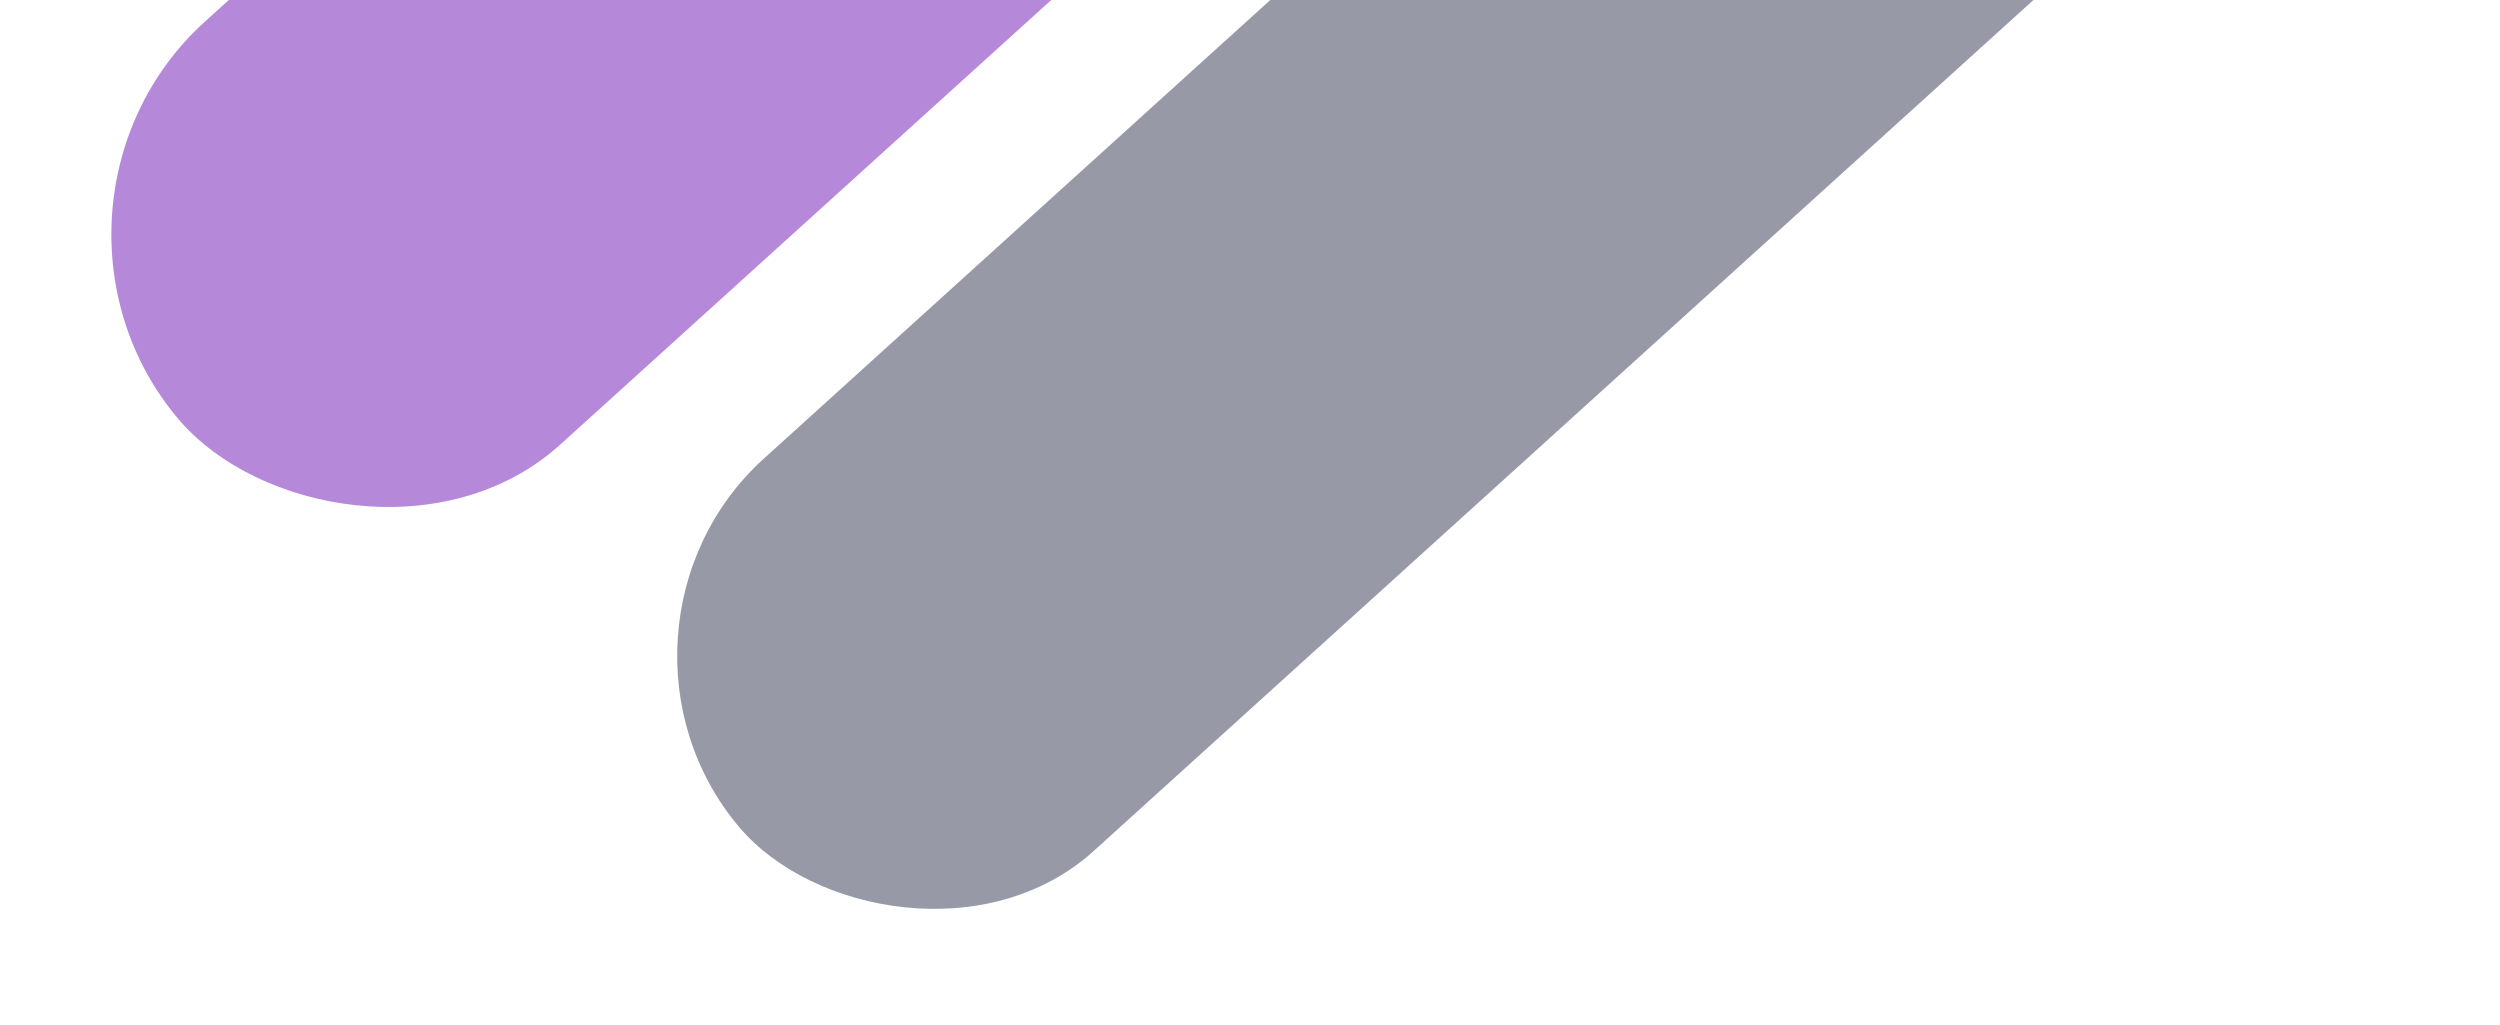
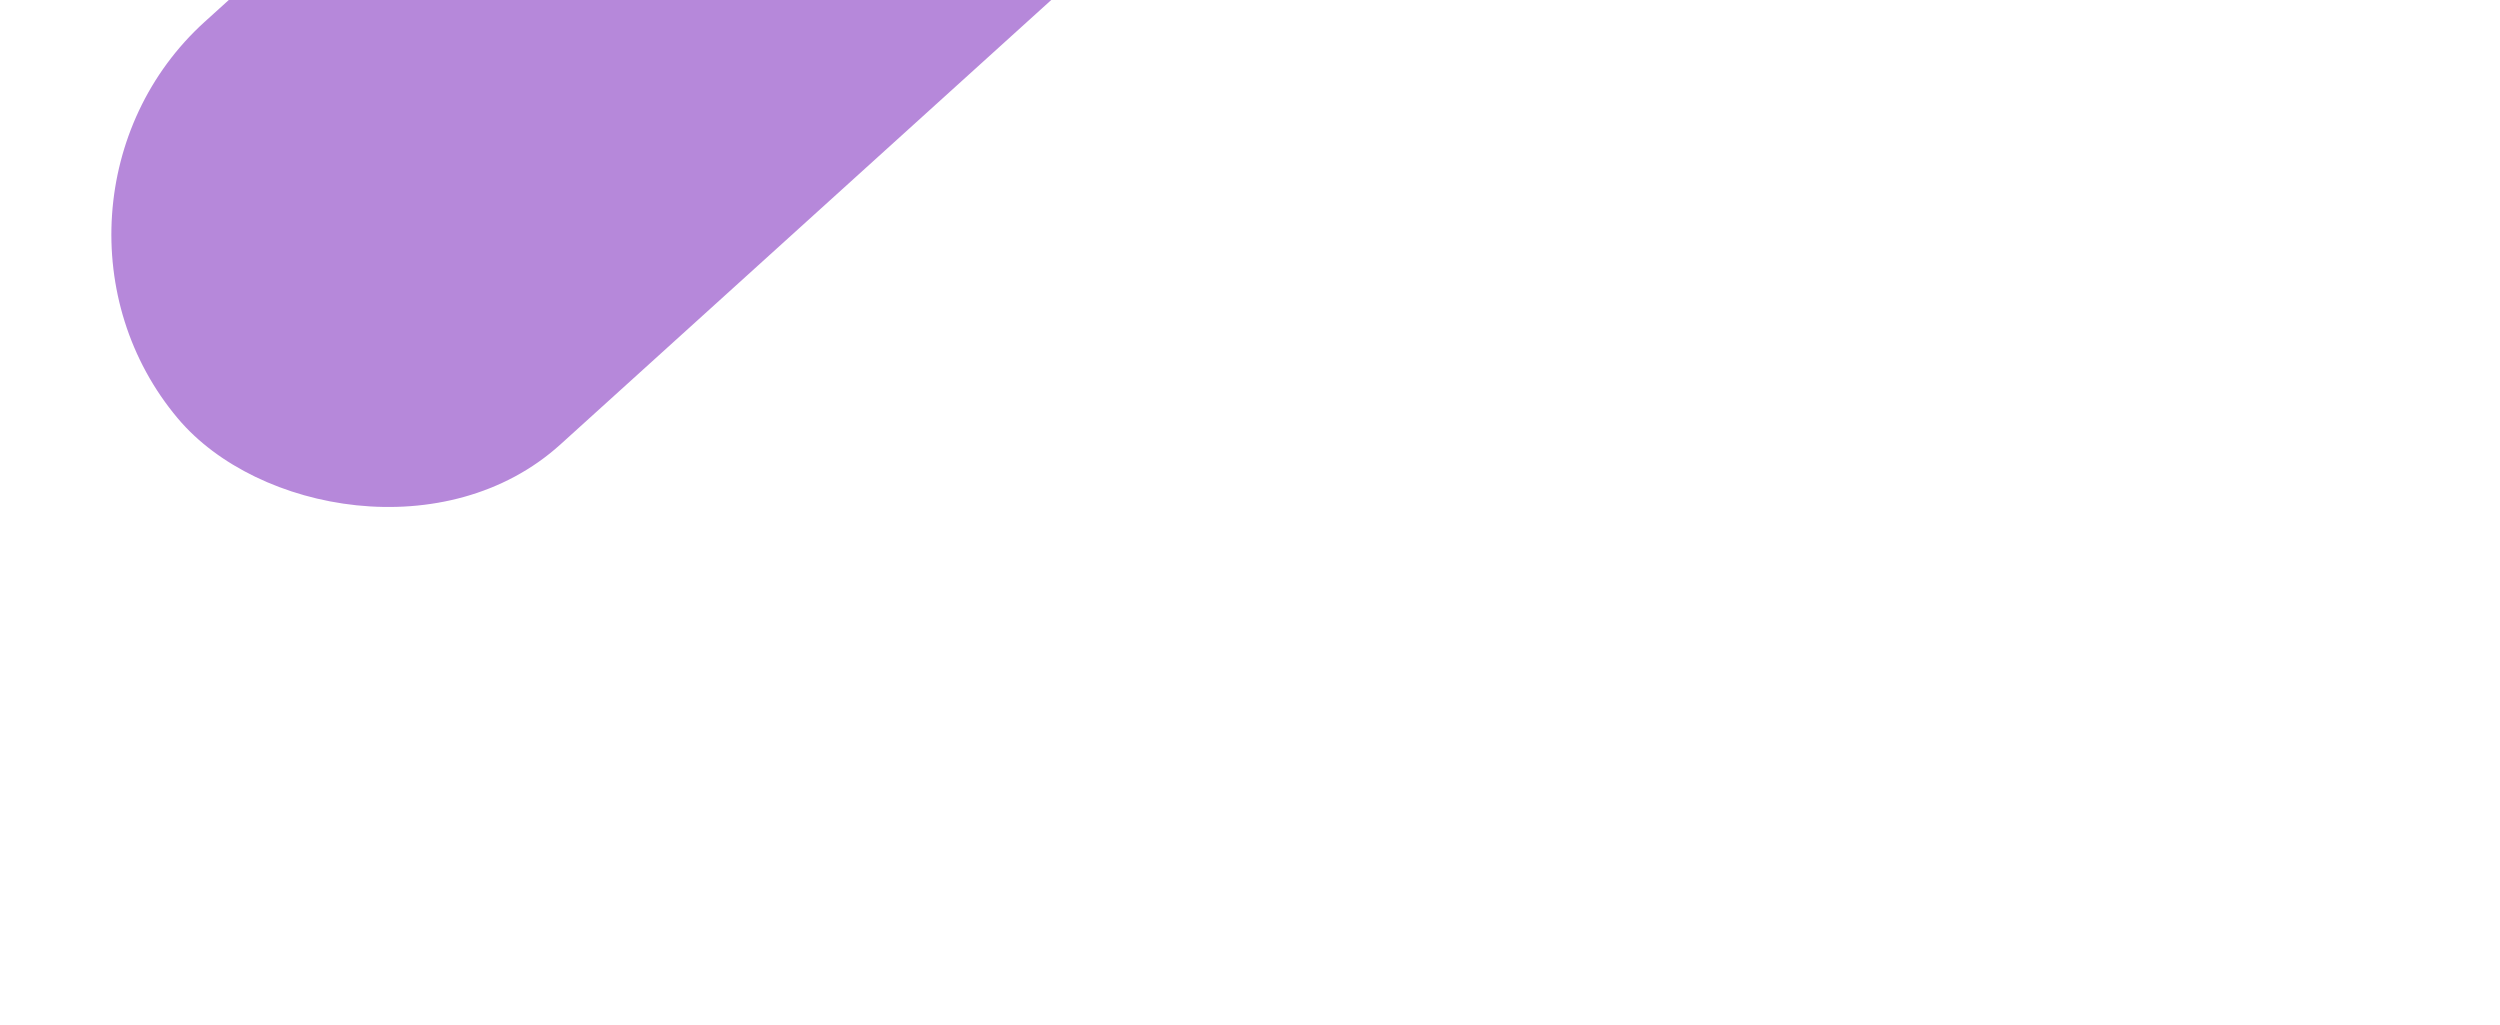
<svg xmlns="http://www.w3.org/2000/svg" width="478" height="196" viewBox="0 0 478 196" fill="none">
  <g opacity="0.47">
    <rect width="443.555" height="105.621" rx="52.81" transform="matrix(0.741 -0.671 0.644 0.765 0 39.612)" fill="#6402B1" />
-     <rect width="411.598" height="98.011" rx="49.006" transform="matrix(0.741 -0.671 0.644 0.765 109.715 120.583)" fill="#212842" />
  </g>
</svg>